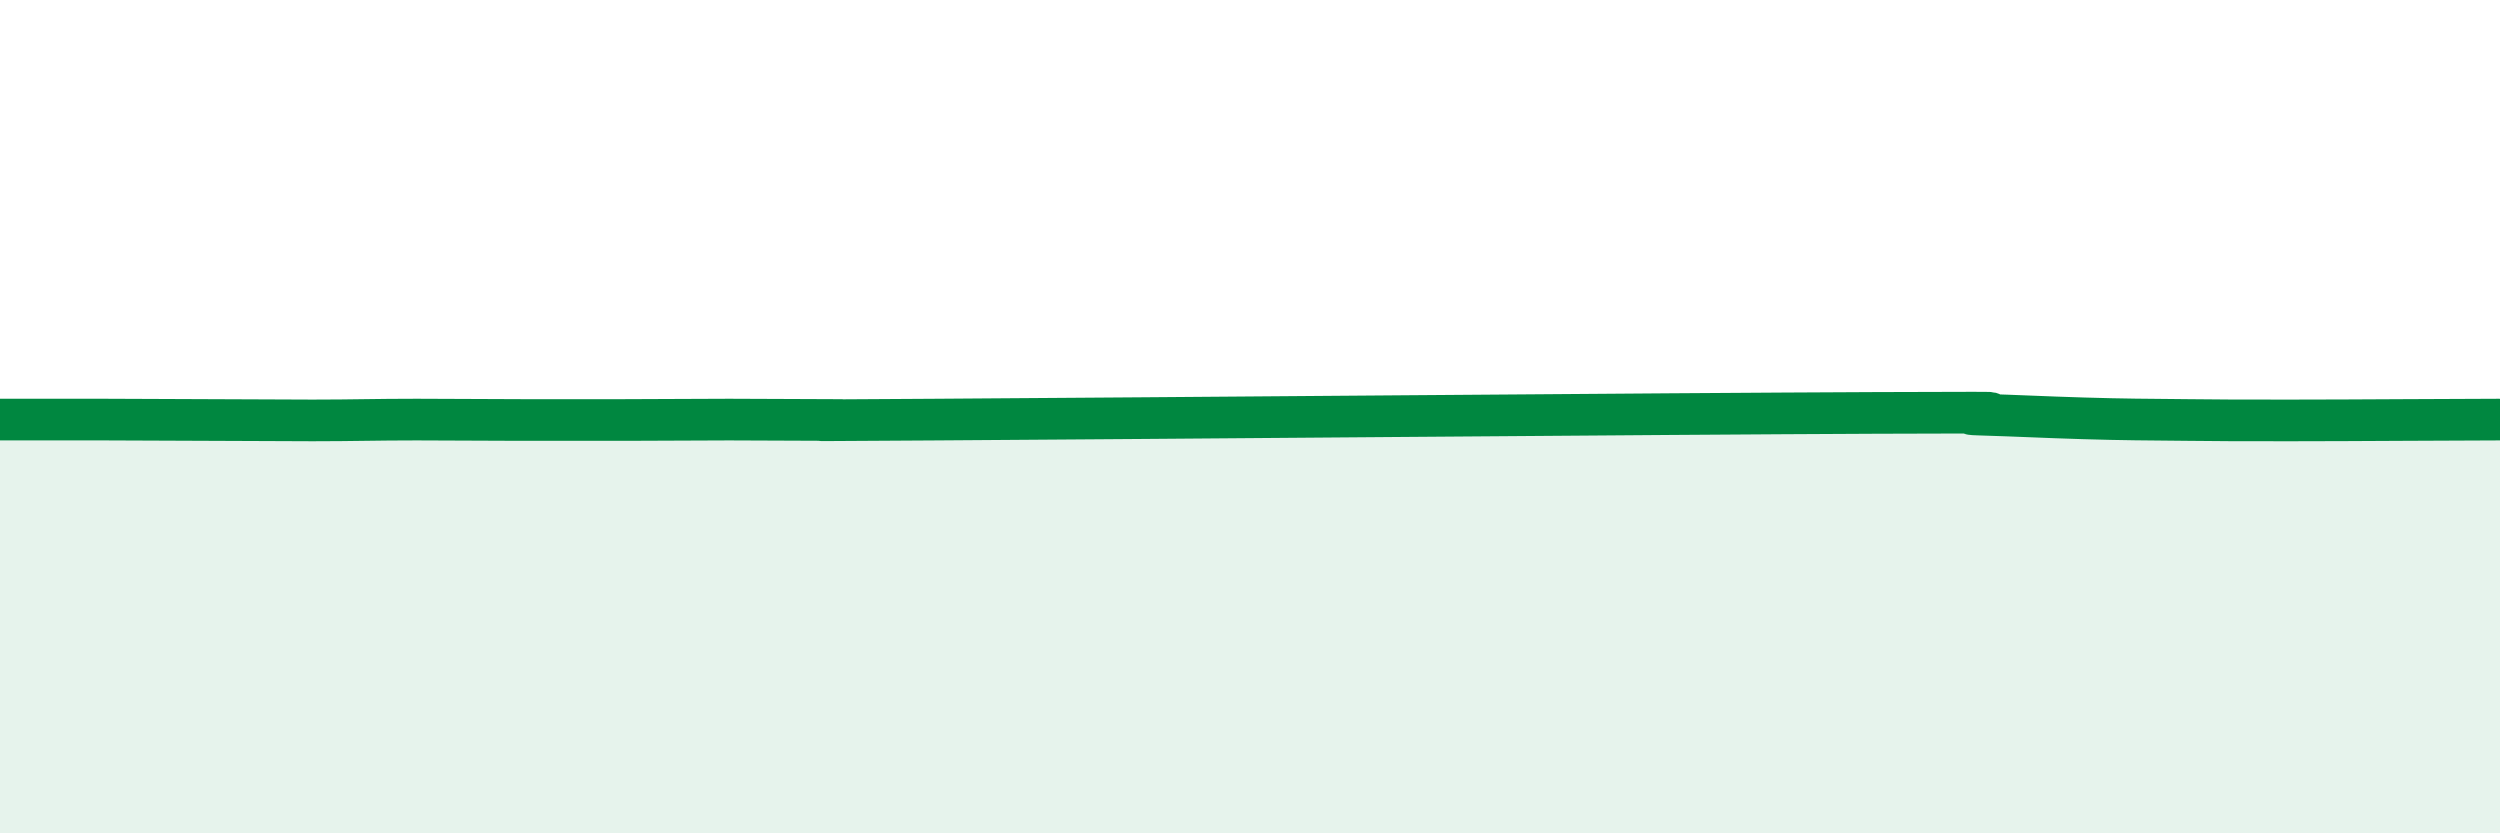
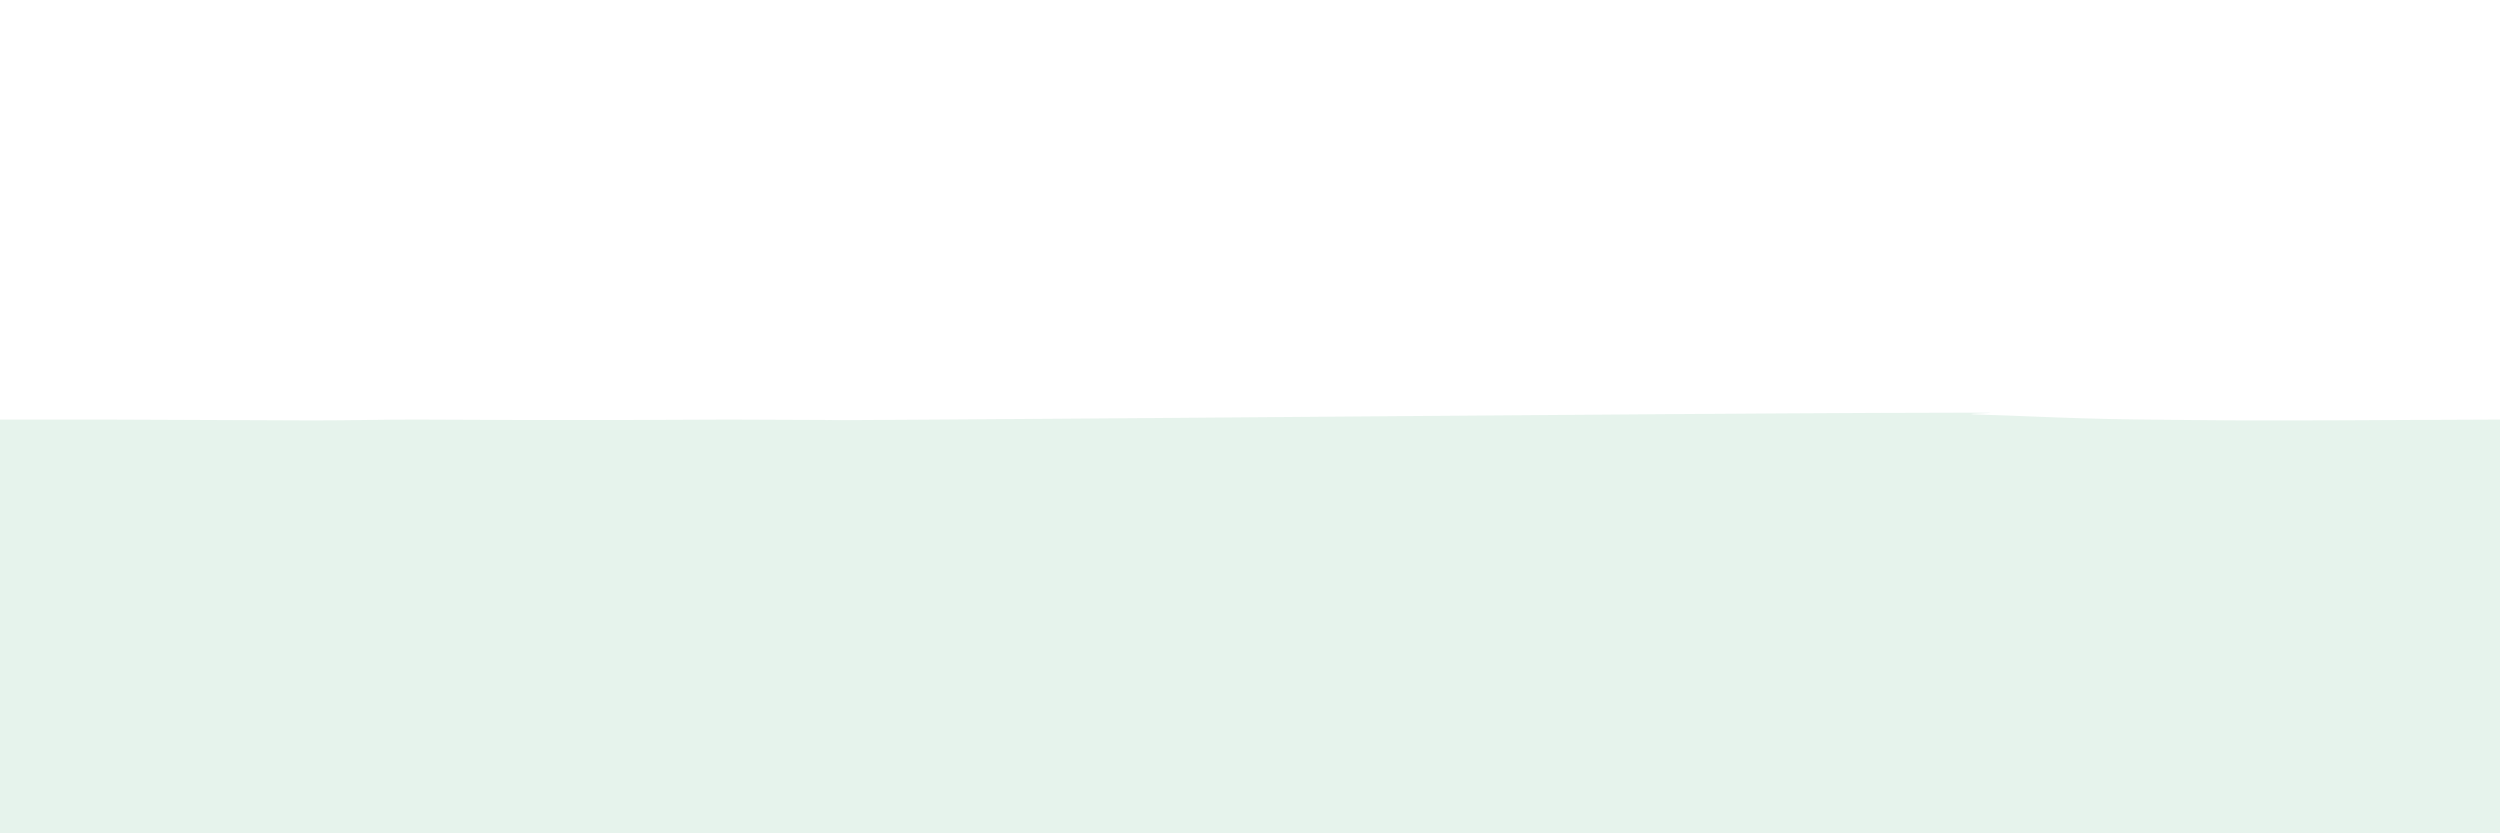
<svg xmlns="http://www.w3.org/2000/svg" width="60" height="20" viewBox="0 0 60 20">
  <path d="M 0,10.07 C 0.5,10.07 1.5,10.07 2.5,10.07 C 3.5,10.07 4,10.08 5,10.08 C 6,10.08 6.5,10.09 7.5,10.09 C 8.5,10.09 9,10.07 10,10.07 C 11,10.07 11.5,10.08 12.5,10.08 C 13.5,10.08 14,10.08 15,10.08 C 16,10.08 16.5,10.07 17.5,10.07 C 18.5,10.07 19,10.08 20,10.08 C 21,10.08 17.5,10.1 22.5,10.07 C 27.5,10.04 40,9.93 45,9.91 C 50,9.89 46.5,9.92 47.5,9.95 C 48.5,9.98 49,10.01 50,10.04 C 51,10.07 51.5,10.07 52.5,10.08 C 53.5,10.09 53.5,10.09 55,10.09 C 56.5,10.09 59,10.07 60,10.07L60 20L0 20Z" fill="#008740" opacity="0.1" stroke-linecap="round" stroke-linejoin="round" />
-   <path d="M 0,10.07 C 0.5,10.07 1.5,10.07 2.5,10.07 C 3.5,10.07 4,10.08 5,10.08 C 6,10.08 6.5,10.09 7.5,10.09 C 8.5,10.09 9,10.07 10,10.07 C 11,10.07 11.5,10.08 12.5,10.08 C 13.5,10.08 14,10.08 15,10.08 C 16,10.08 16.5,10.07 17.5,10.07 C 18.5,10.07 19,10.08 20,10.08 C 21,10.08 17.5,10.1 22.5,10.07 C 27.5,10.04 40,9.93 45,9.91 C 50,9.89 46.5,9.92 47.5,9.95 C 48.5,9.98 49,10.01 50,10.04 C 51,10.07 51.5,10.07 52.5,10.08 C 53.5,10.09 53.5,10.09 55,10.09 C 56.5,10.09 59,10.07 60,10.07" stroke="#008740" stroke-width="1" fill="none" stroke-linecap="round" stroke-linejoin="round" />
</svg>